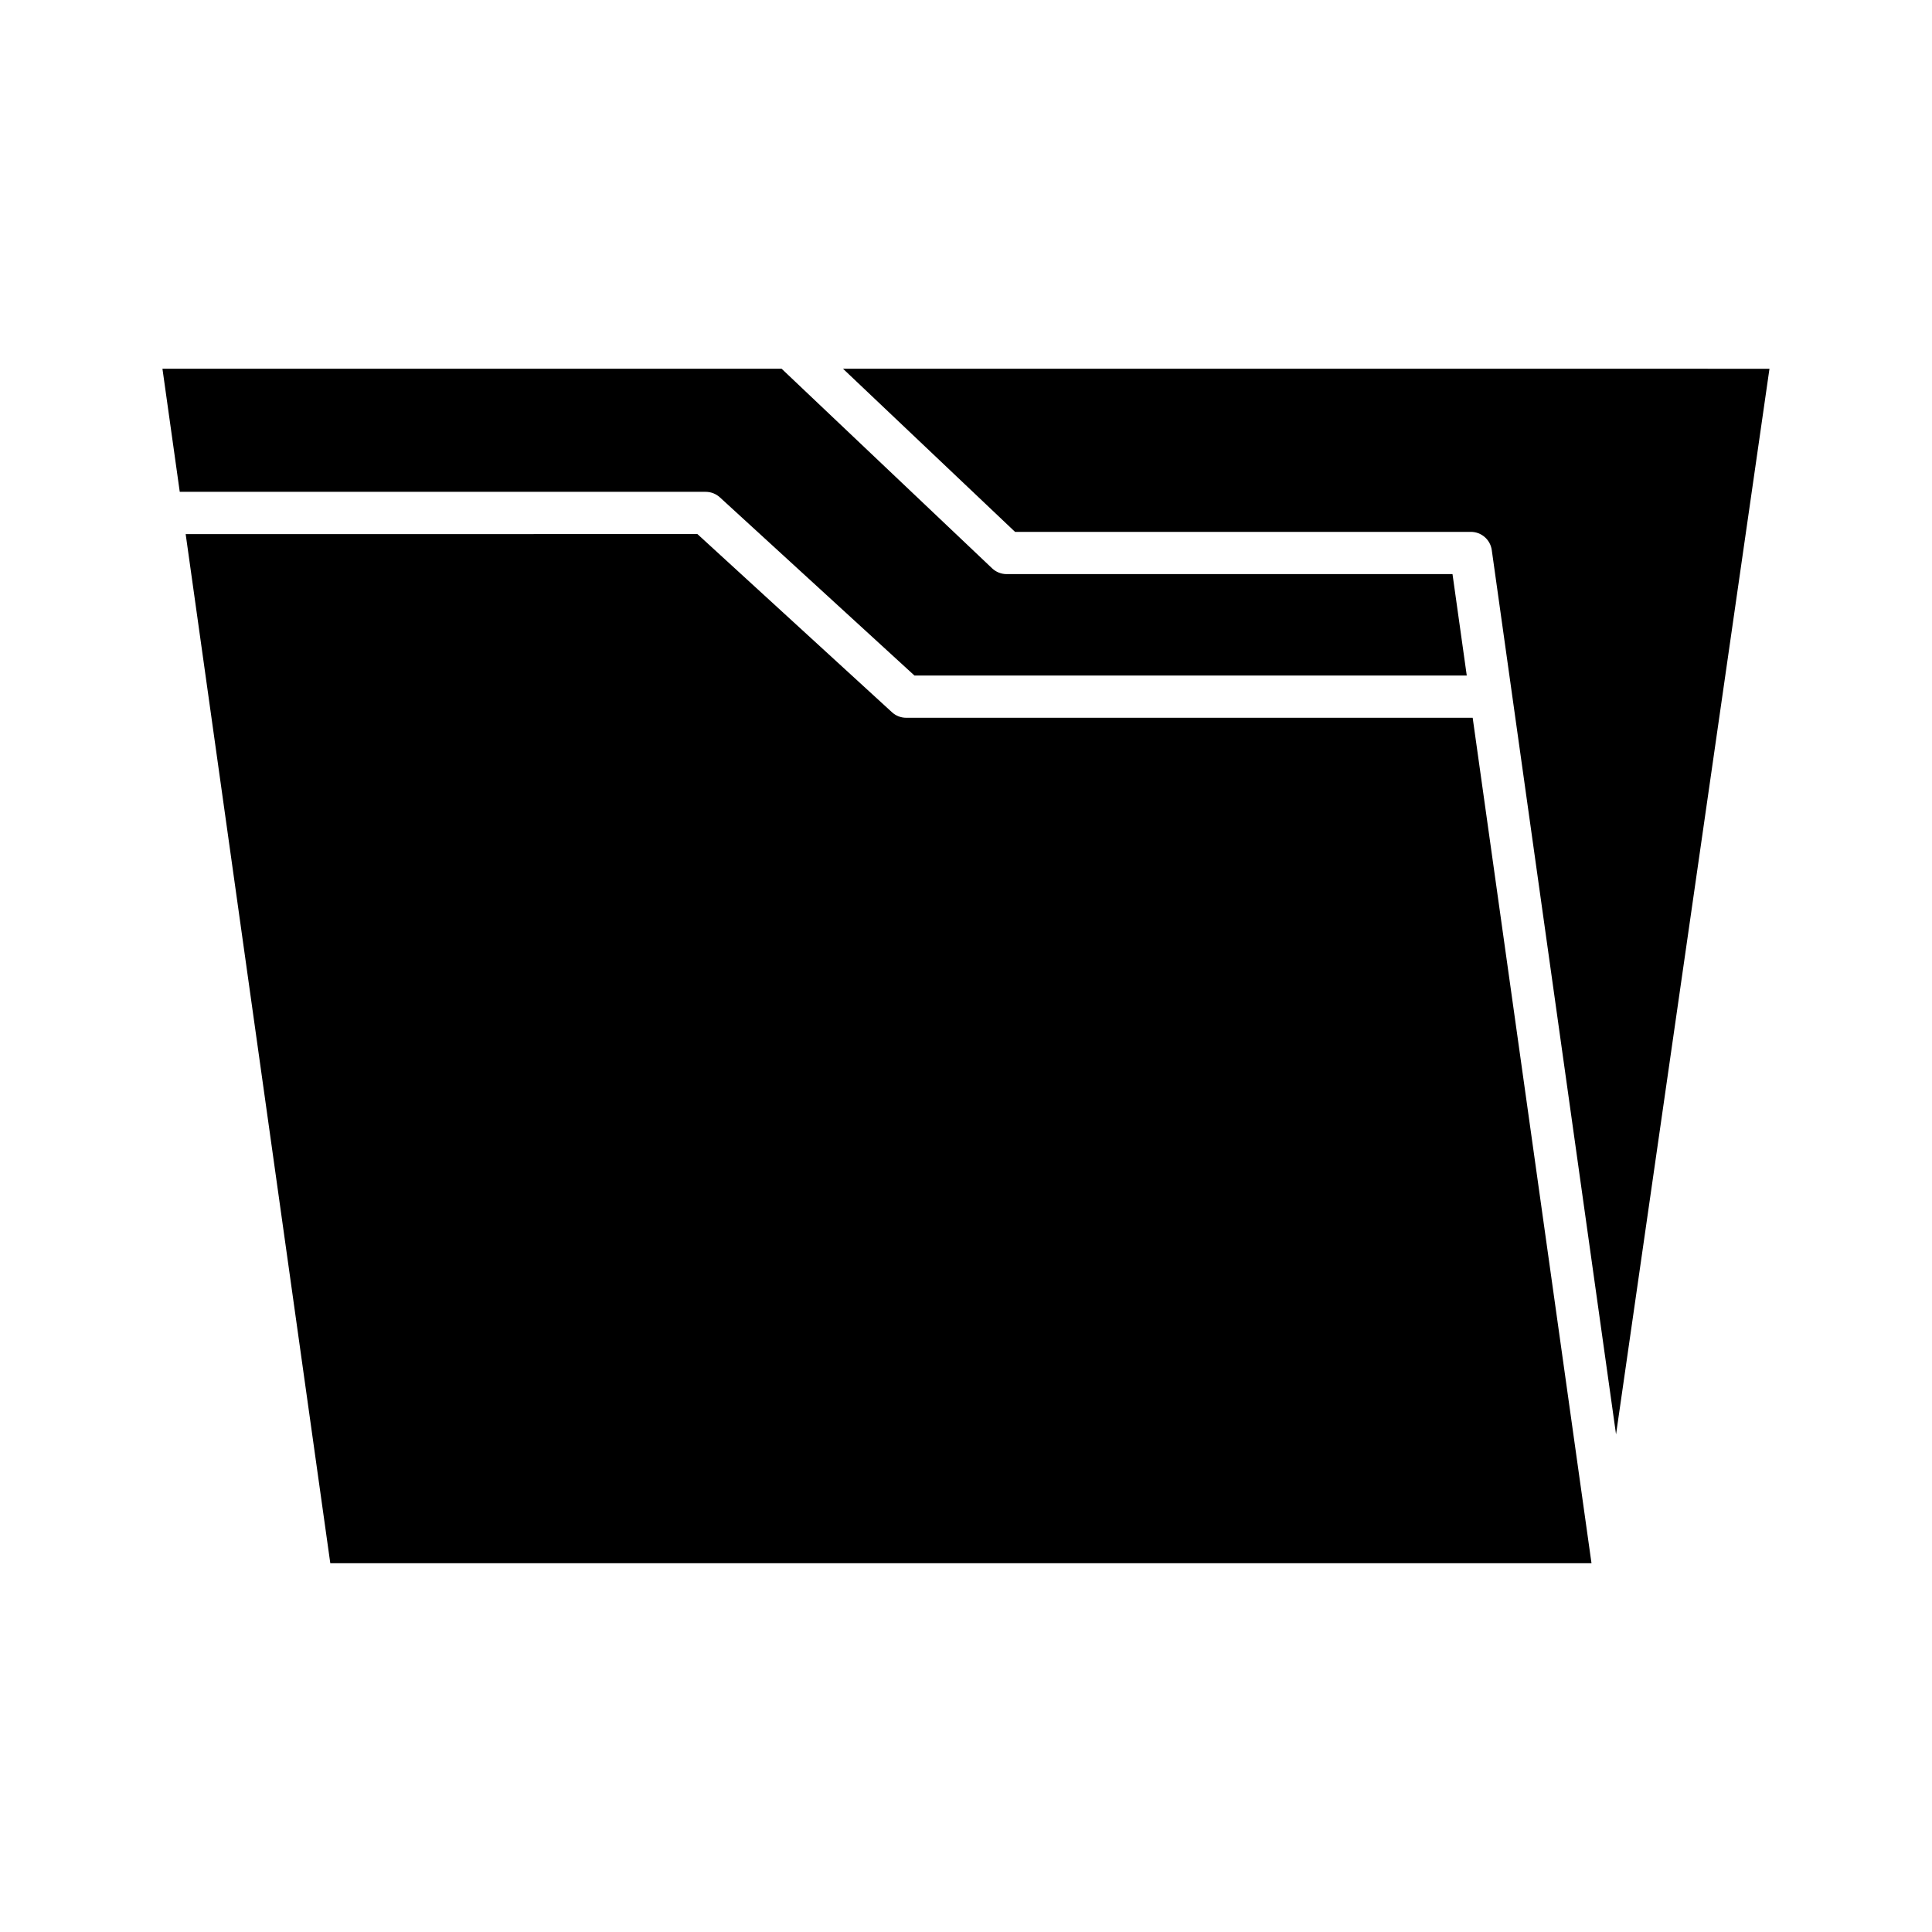
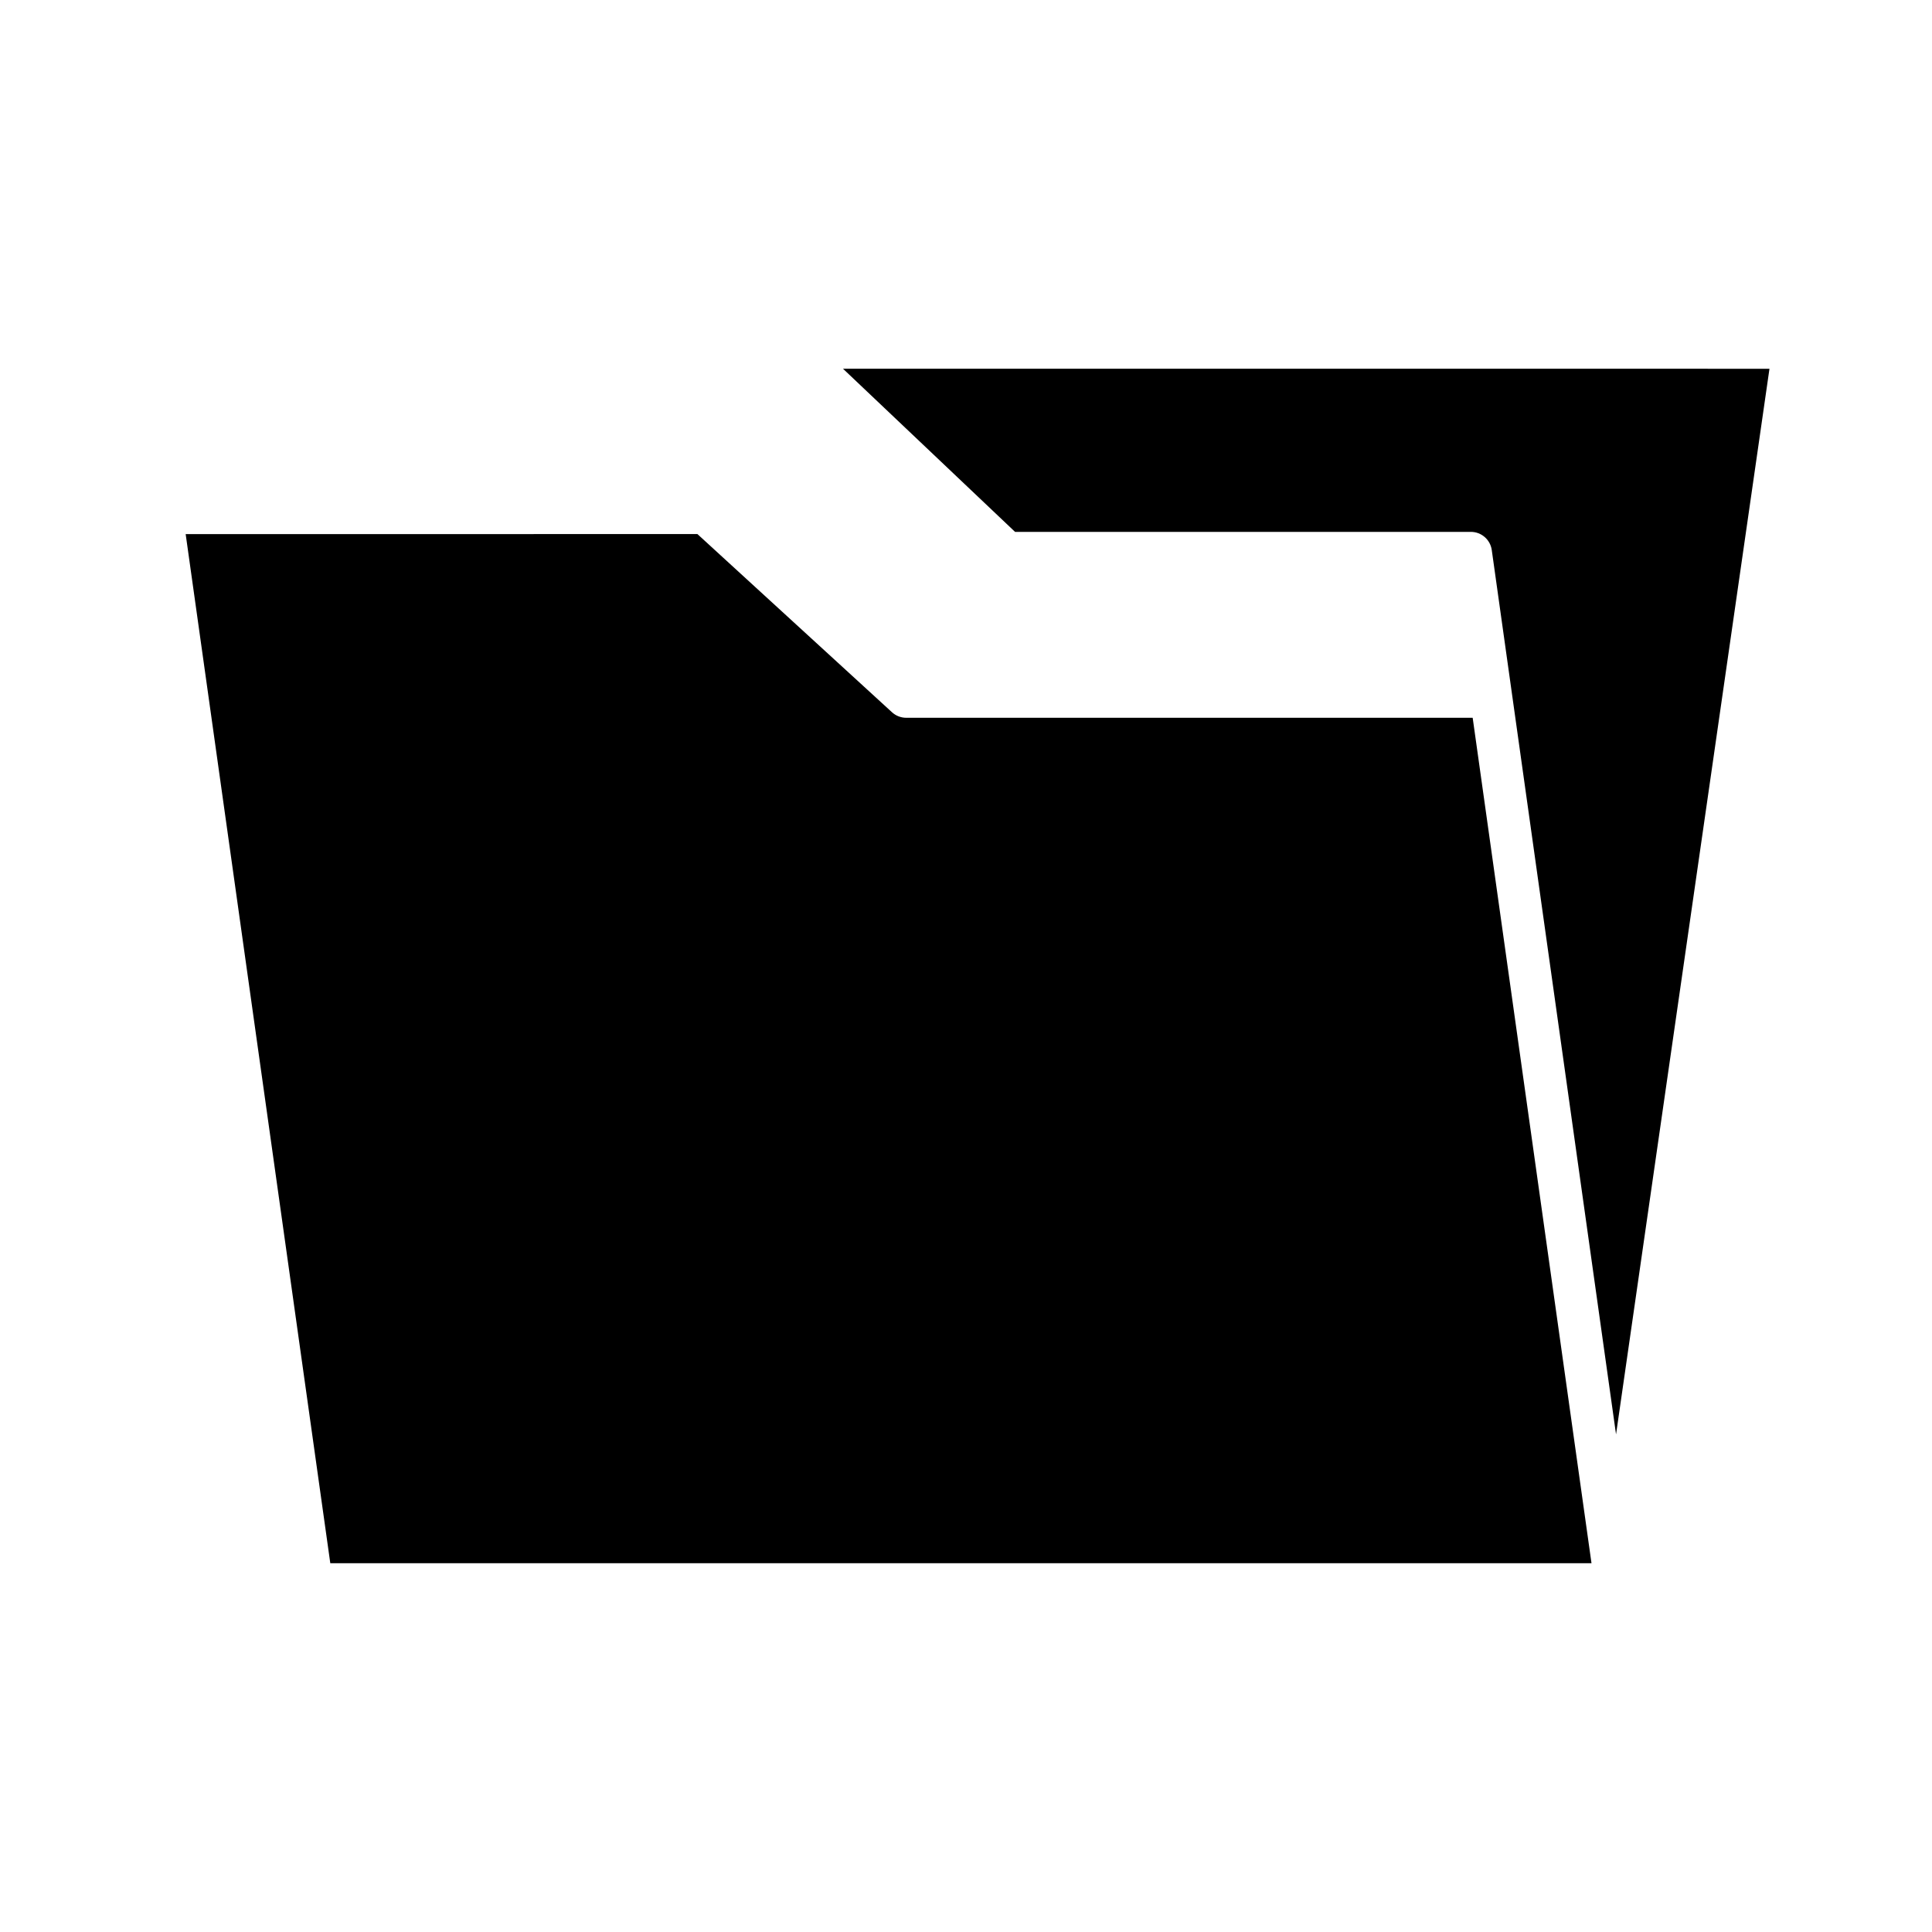
<svg xmlns="http://www.w3.org/2000/svg" fill="#000000" width="800px" height="800px" version="1.1" viewBox="144 144 512 512">
  <g>
-     <path d="m331 274.34c1.398 0 2.75 0.523 3.781 1.469l51.555 47.211h146.37l-3.777-26.875h-118.16c-1.434 0-2.812-0.551-3.852-1.535l-55.777-52.887-164.09-0.004 4.586 32.621z" />
    <path d="m384.16 334.22c-1.398 0-2.75-0.523-3.781-1.473l-51.555-47.211-135.62 0.004 38.328 272.73h334.23l-31.488-224.05z" />
-     <path d="m413 284.95h120.79c2.789 0 5.156 2.055 5.543 4.82l5.348 38.074 27.586 196.28 40.66-282.4-245.52-0.004z" />
+     <path d="m413 284.95h120.79c2.789 0 5.156 2.055 5.543 4.82l5.348 38.074 27.586 196.28 40.66-282.4-245.52-0.004" />
  </g>
</svg>